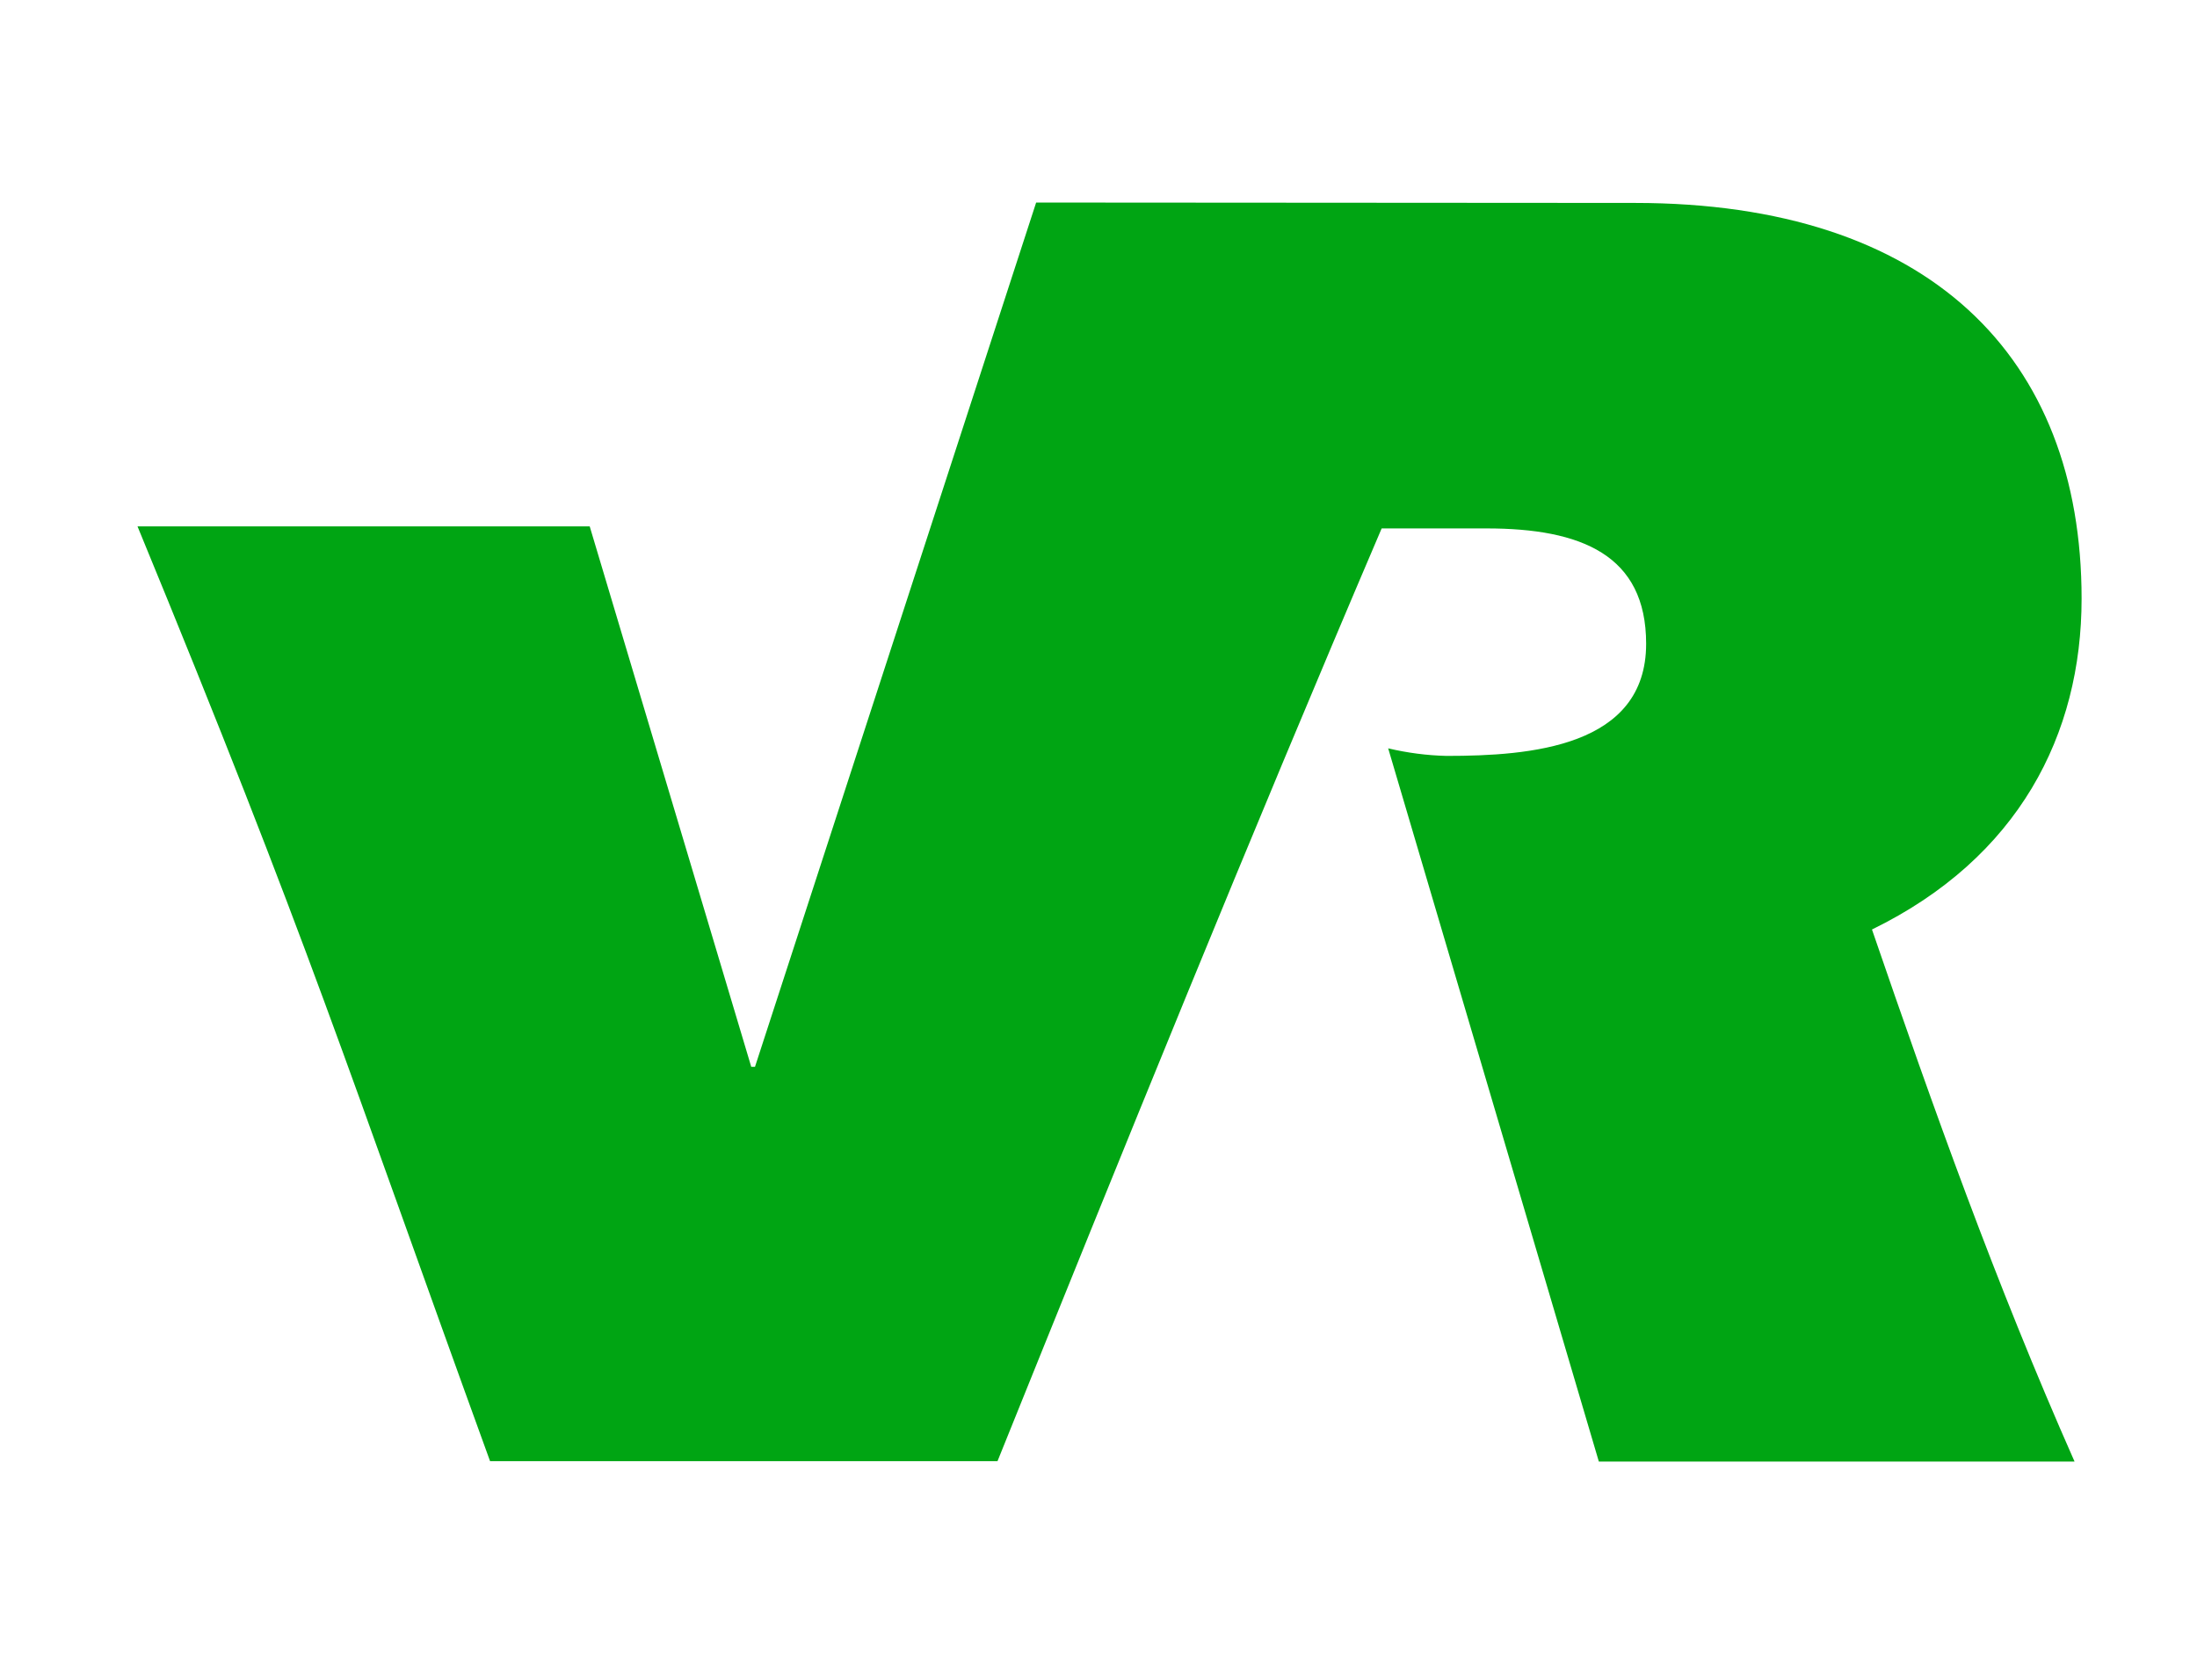
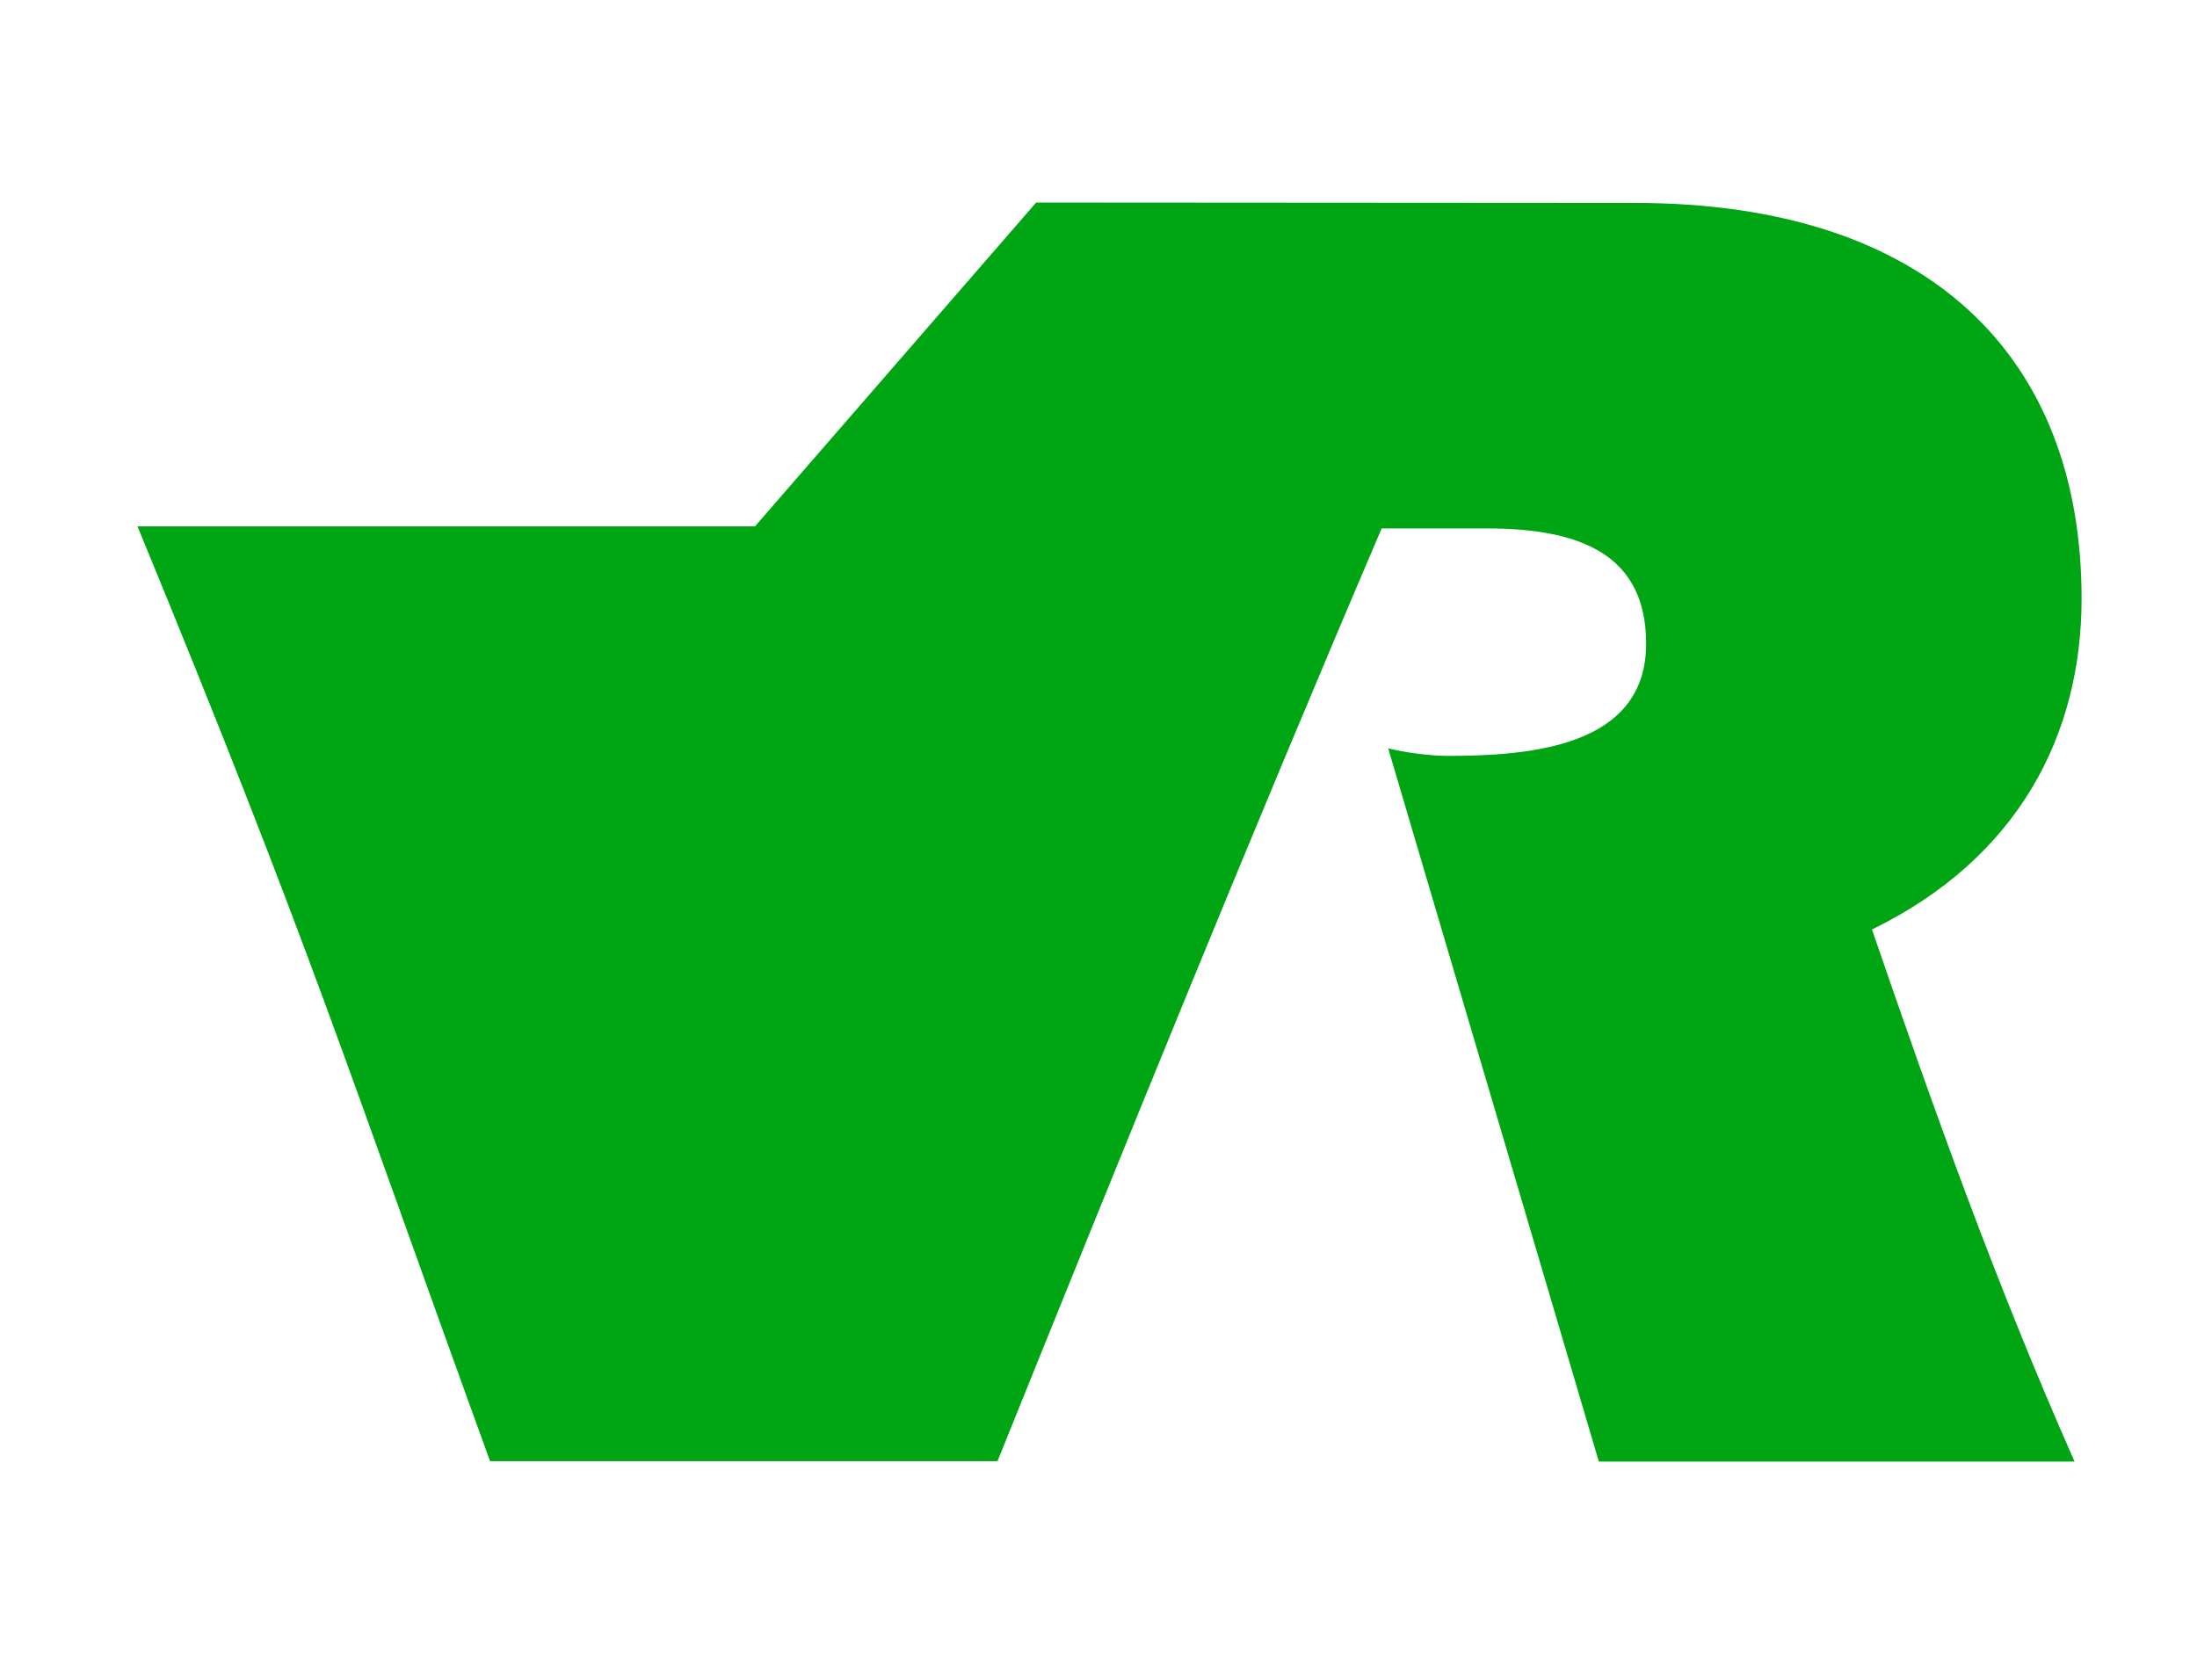
<svg xmlns="http://www.w3.org/2000/svg" width="34" height="26" viewBox="0 0 34 26" fill="none">
-   <path d="M25.3 3.141C29.853 3.141 32.214 5.521 32.214 9.266C32.214 11.368 31.241 13.278 28.97 14.387C29.924 17.164 30.878 19.848 32.105 22.622H24.743L21.483 11.583C21.78 11.653 22.083 11.693 22.388 11.7C23.68 11.7 25.475 11.563 25.475 9.964C25.475 8.59 24.472 8.179 23.006 8.179H21.382C19.325 12.991 17.374 17.813 15.437 22.616H7.584C5.336 16.424 4.798 14.631 2.128 8.147H9.126L11.626 16.512H11.684L16.035 3.135L25.3 3.141Z" fill="#00A513" />
+   <path d="M25.3 3.141C29.853 3.141 32.214 5.521 32.214 9.266C32.214 11.368 31.241 13.278 28.97 14.387C29.924 17.164 30.878 19.848 32.105 22.622H24.743L21.483 11.583C21.78 11.653 22.083 11.693 22.388 11.7C23.68 11.7 25.475 11.563 25.475 9.964C25.475 8.59 24.472 8.179 23.006 8.179H21.382C19.325 12.991 17.374 17.813 15.437 22.616H7.584C5.336 16.424 4.798 14.631 2.128 8.147H9.126H11.684L16.035 3.135L25.3 3.141Z" fill="#00A513" />
</svg>